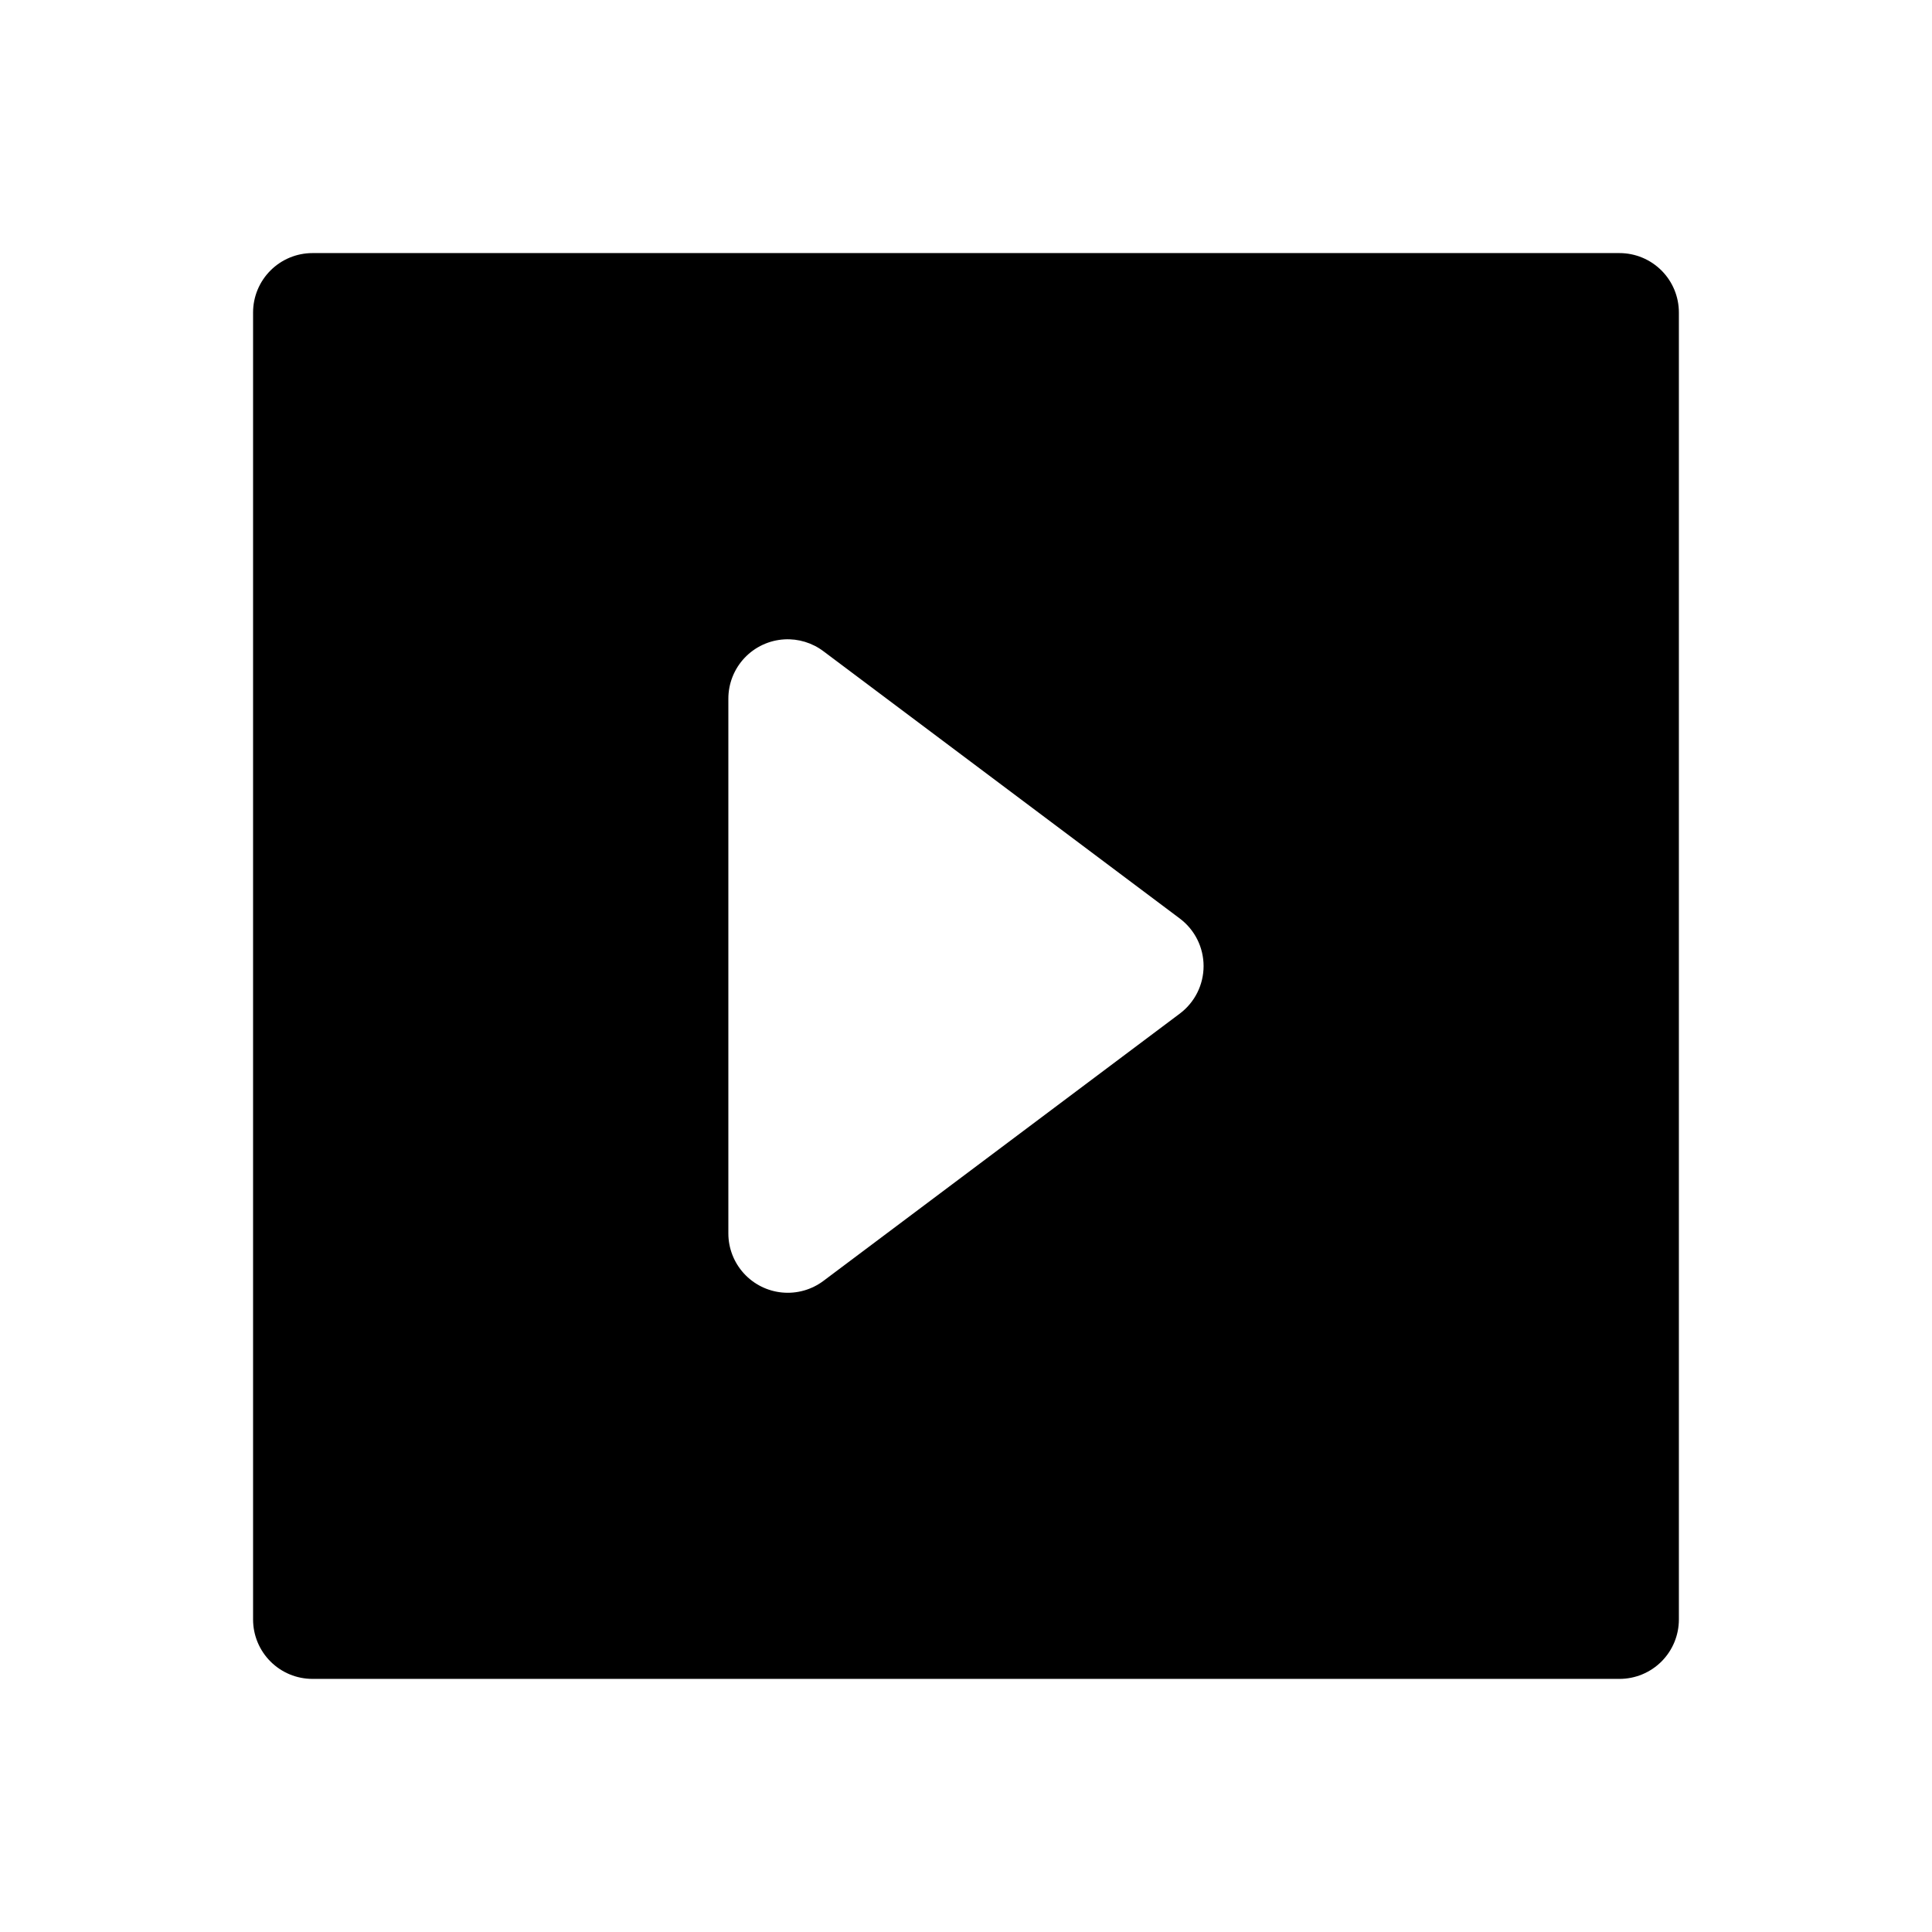
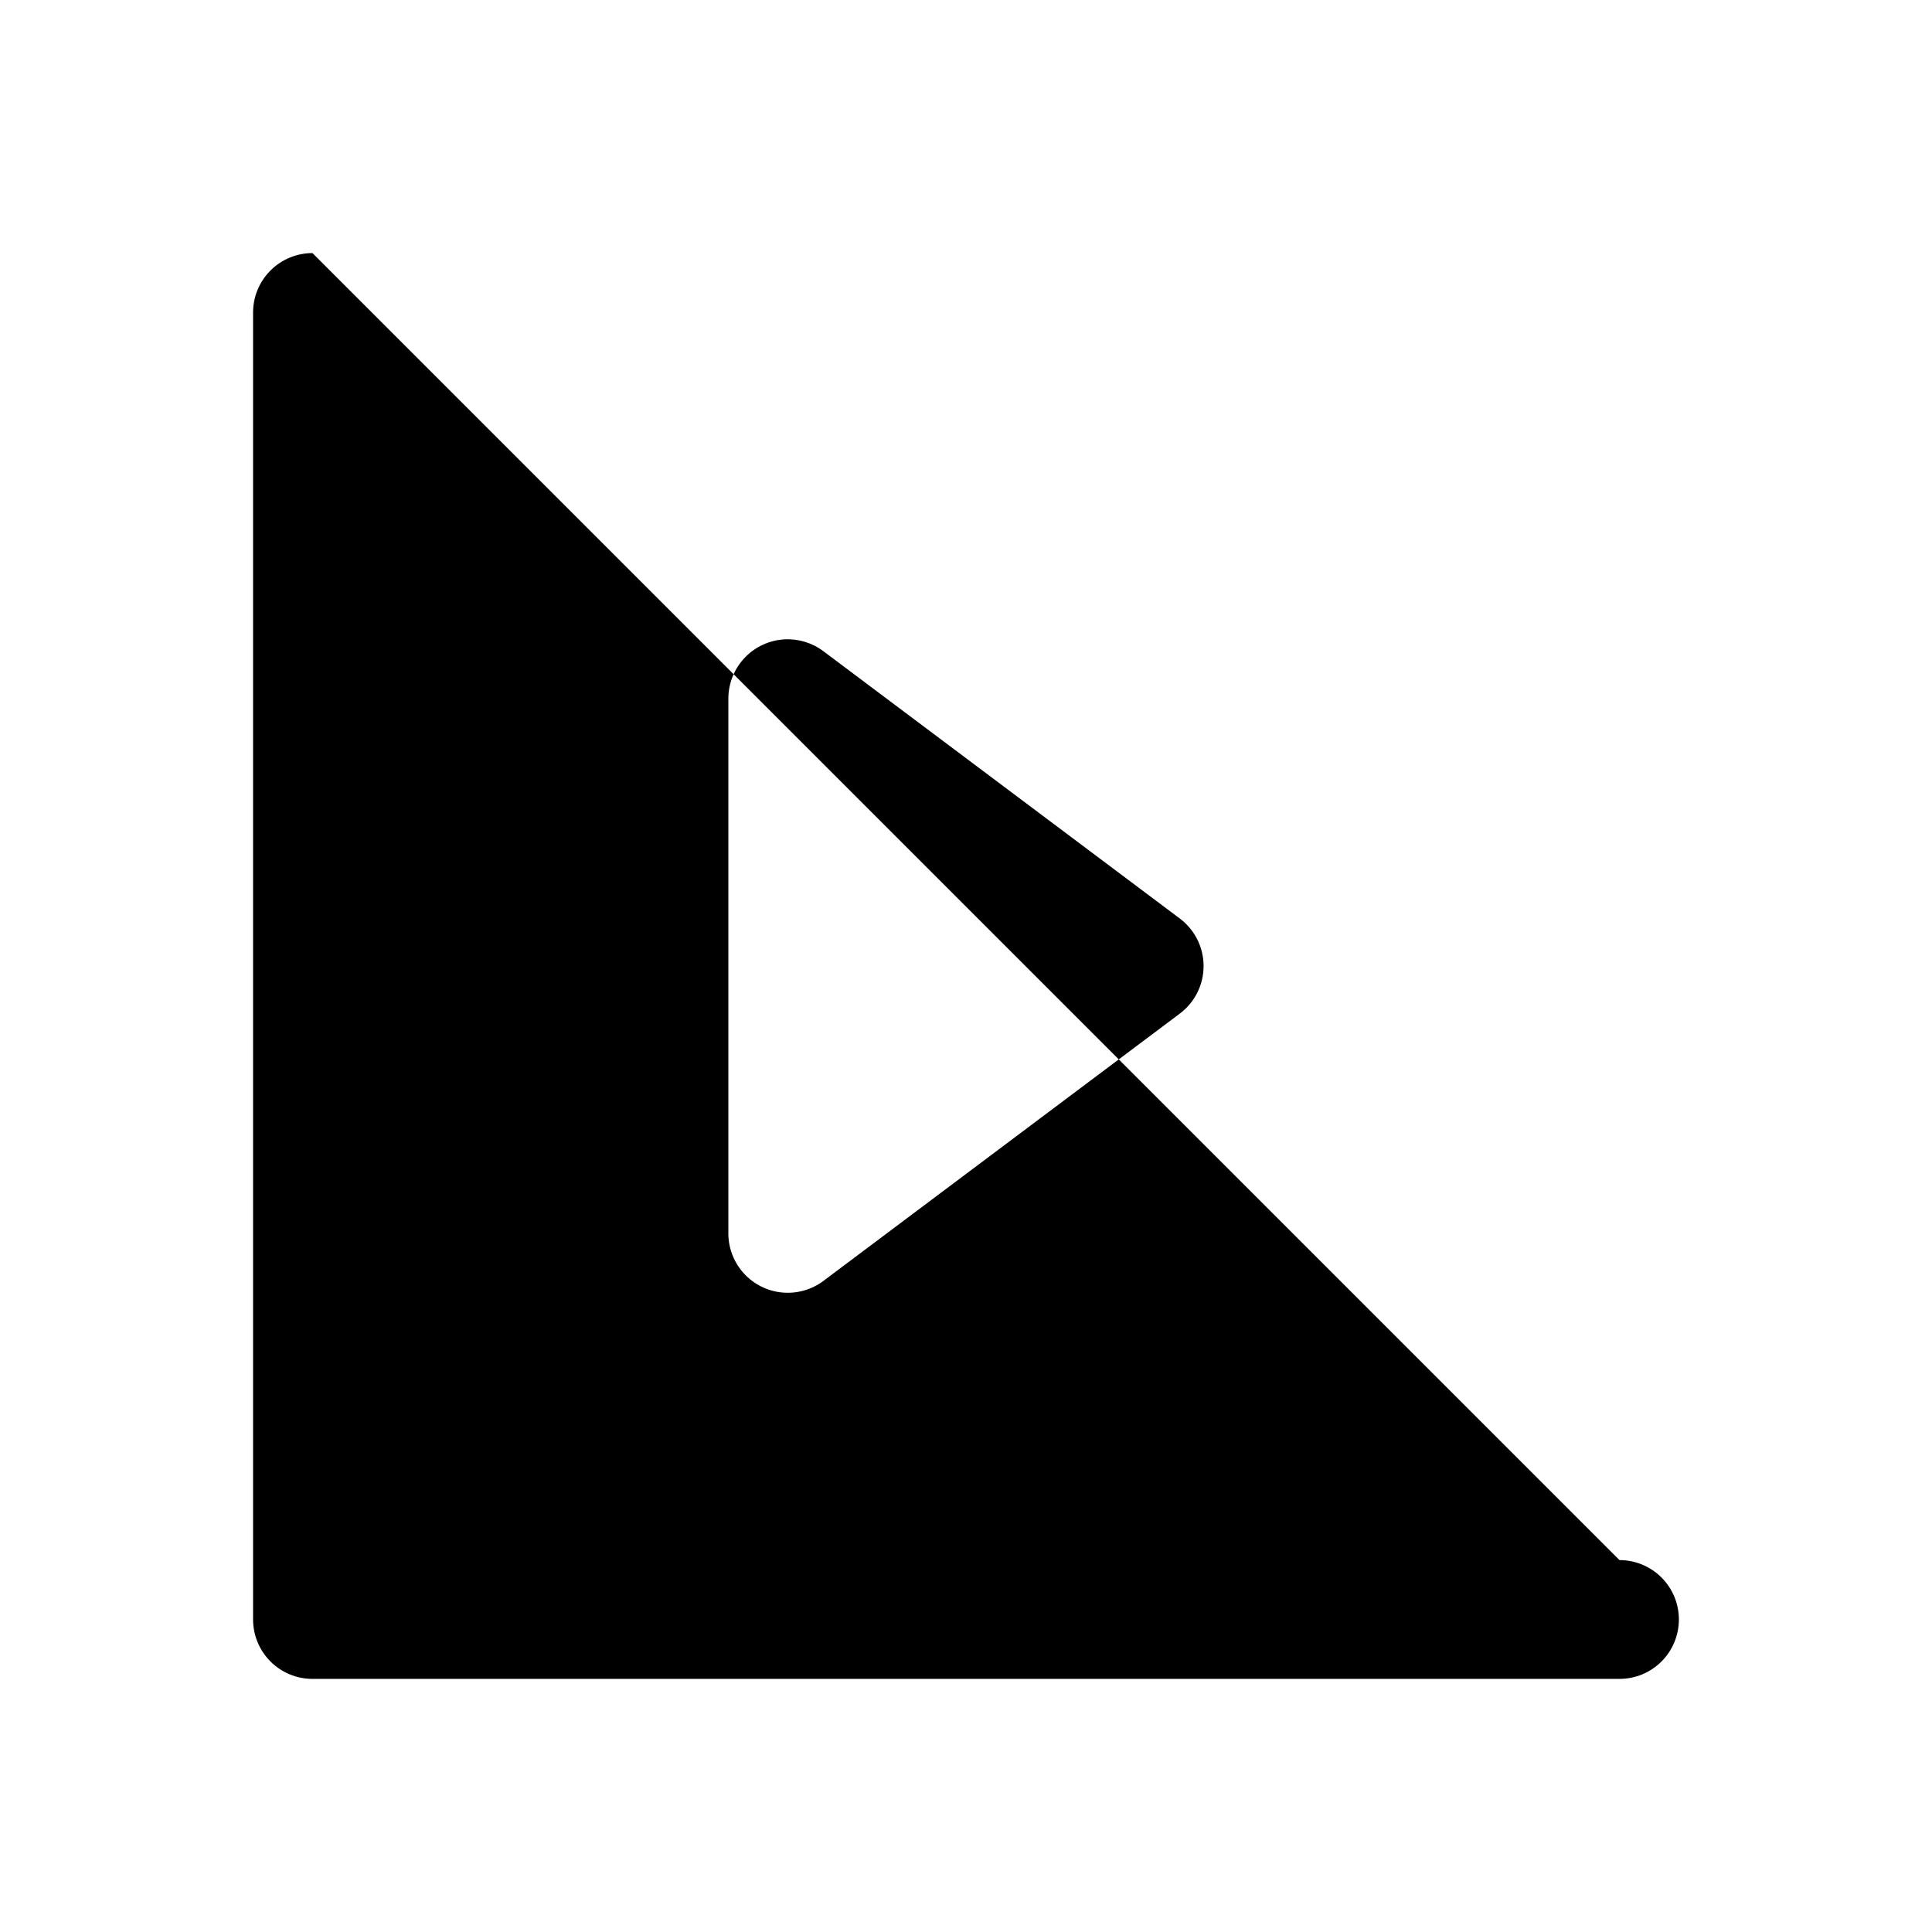
<svg xmlns="http://www.w3.org/2000/svg" fill="#000000" width="800px" height="800px" version="1.1" viewBox="144 144 512 512">
-   <path d="m226.81 211.07c-4.176 0-8.18 1.66-11.129 4.613-2.953 2.949-4.613 6.953-4.613 11.129v346.37c0 4.176 1.66 8.18 4.613 11.133 2.949 2.953 6.953 4.609 11.129 4.609h346.37c4.176 0 8.18-1.656 11.133-4.609s4.609-6.957 4.609-11.133v-346.37c0-4.176-1.656-8.18-4.609-11.129-2.953-2.953-6.957-4.613-11.133-4.613zm125.06 102.37h0.004c3.703-0.207 7.363 0.906 10.332 3.137l94.465 70.848c3.961 2.973 6.293 7.637 6.293 12.594 0 4.953-2.332 9.617-6.293 12.59l-94.465 70.848c-3.133 2.348-7.027 3.441-10.926 3.07-3.894-0.367-7.516-2.176-10.152-5.07-2.637-2.891-4.102-6.66-4.106-10.574v-141.7c-0.008-4.023 1.527-7.898 4.289-10.828 2.762-2.926 6.543-4.688 10.562-4.914z" />
+   <path d="m226.81 211.07c-4.176 0-8.18 1.66-11.129 4.613-2.953 2.949-4.613 6.953-4.613 11.129v346.37c0 4.176 1.66 8.18 4.613 11.133 2.949 2.953 6.953 4.609 11.129 4.609h346.37c4.176 0 8.18-1.656 11.133-4.609s4.609-6.957 4.609-11.133c0-4.176-1.656-8.18-4.609-11.129-2.953-2.953-6.957-4.613-11.133-4.613zm125.06 102.37h0.004c3.703-0.207 7.363 0.906 10.332 3.137l94.465 70.848c3.961 2.973 6.293 7.637 6.293 12.594 0 4.953-2.332 9.617-6.293 12.59l-94.465 70.848c-3.133 2.348-7.027 3.441-10.926 3.07-3.894-0.367-7.516-2.176-10.152-5.07-2.637-2.891-4.102-6.66-4.106-10.574v-141.7c-0.008-4.023 1.527-7.898 4.289-10.828 2.762-2.926 6.543-4.688 10.562-4.914z" />
</svg>